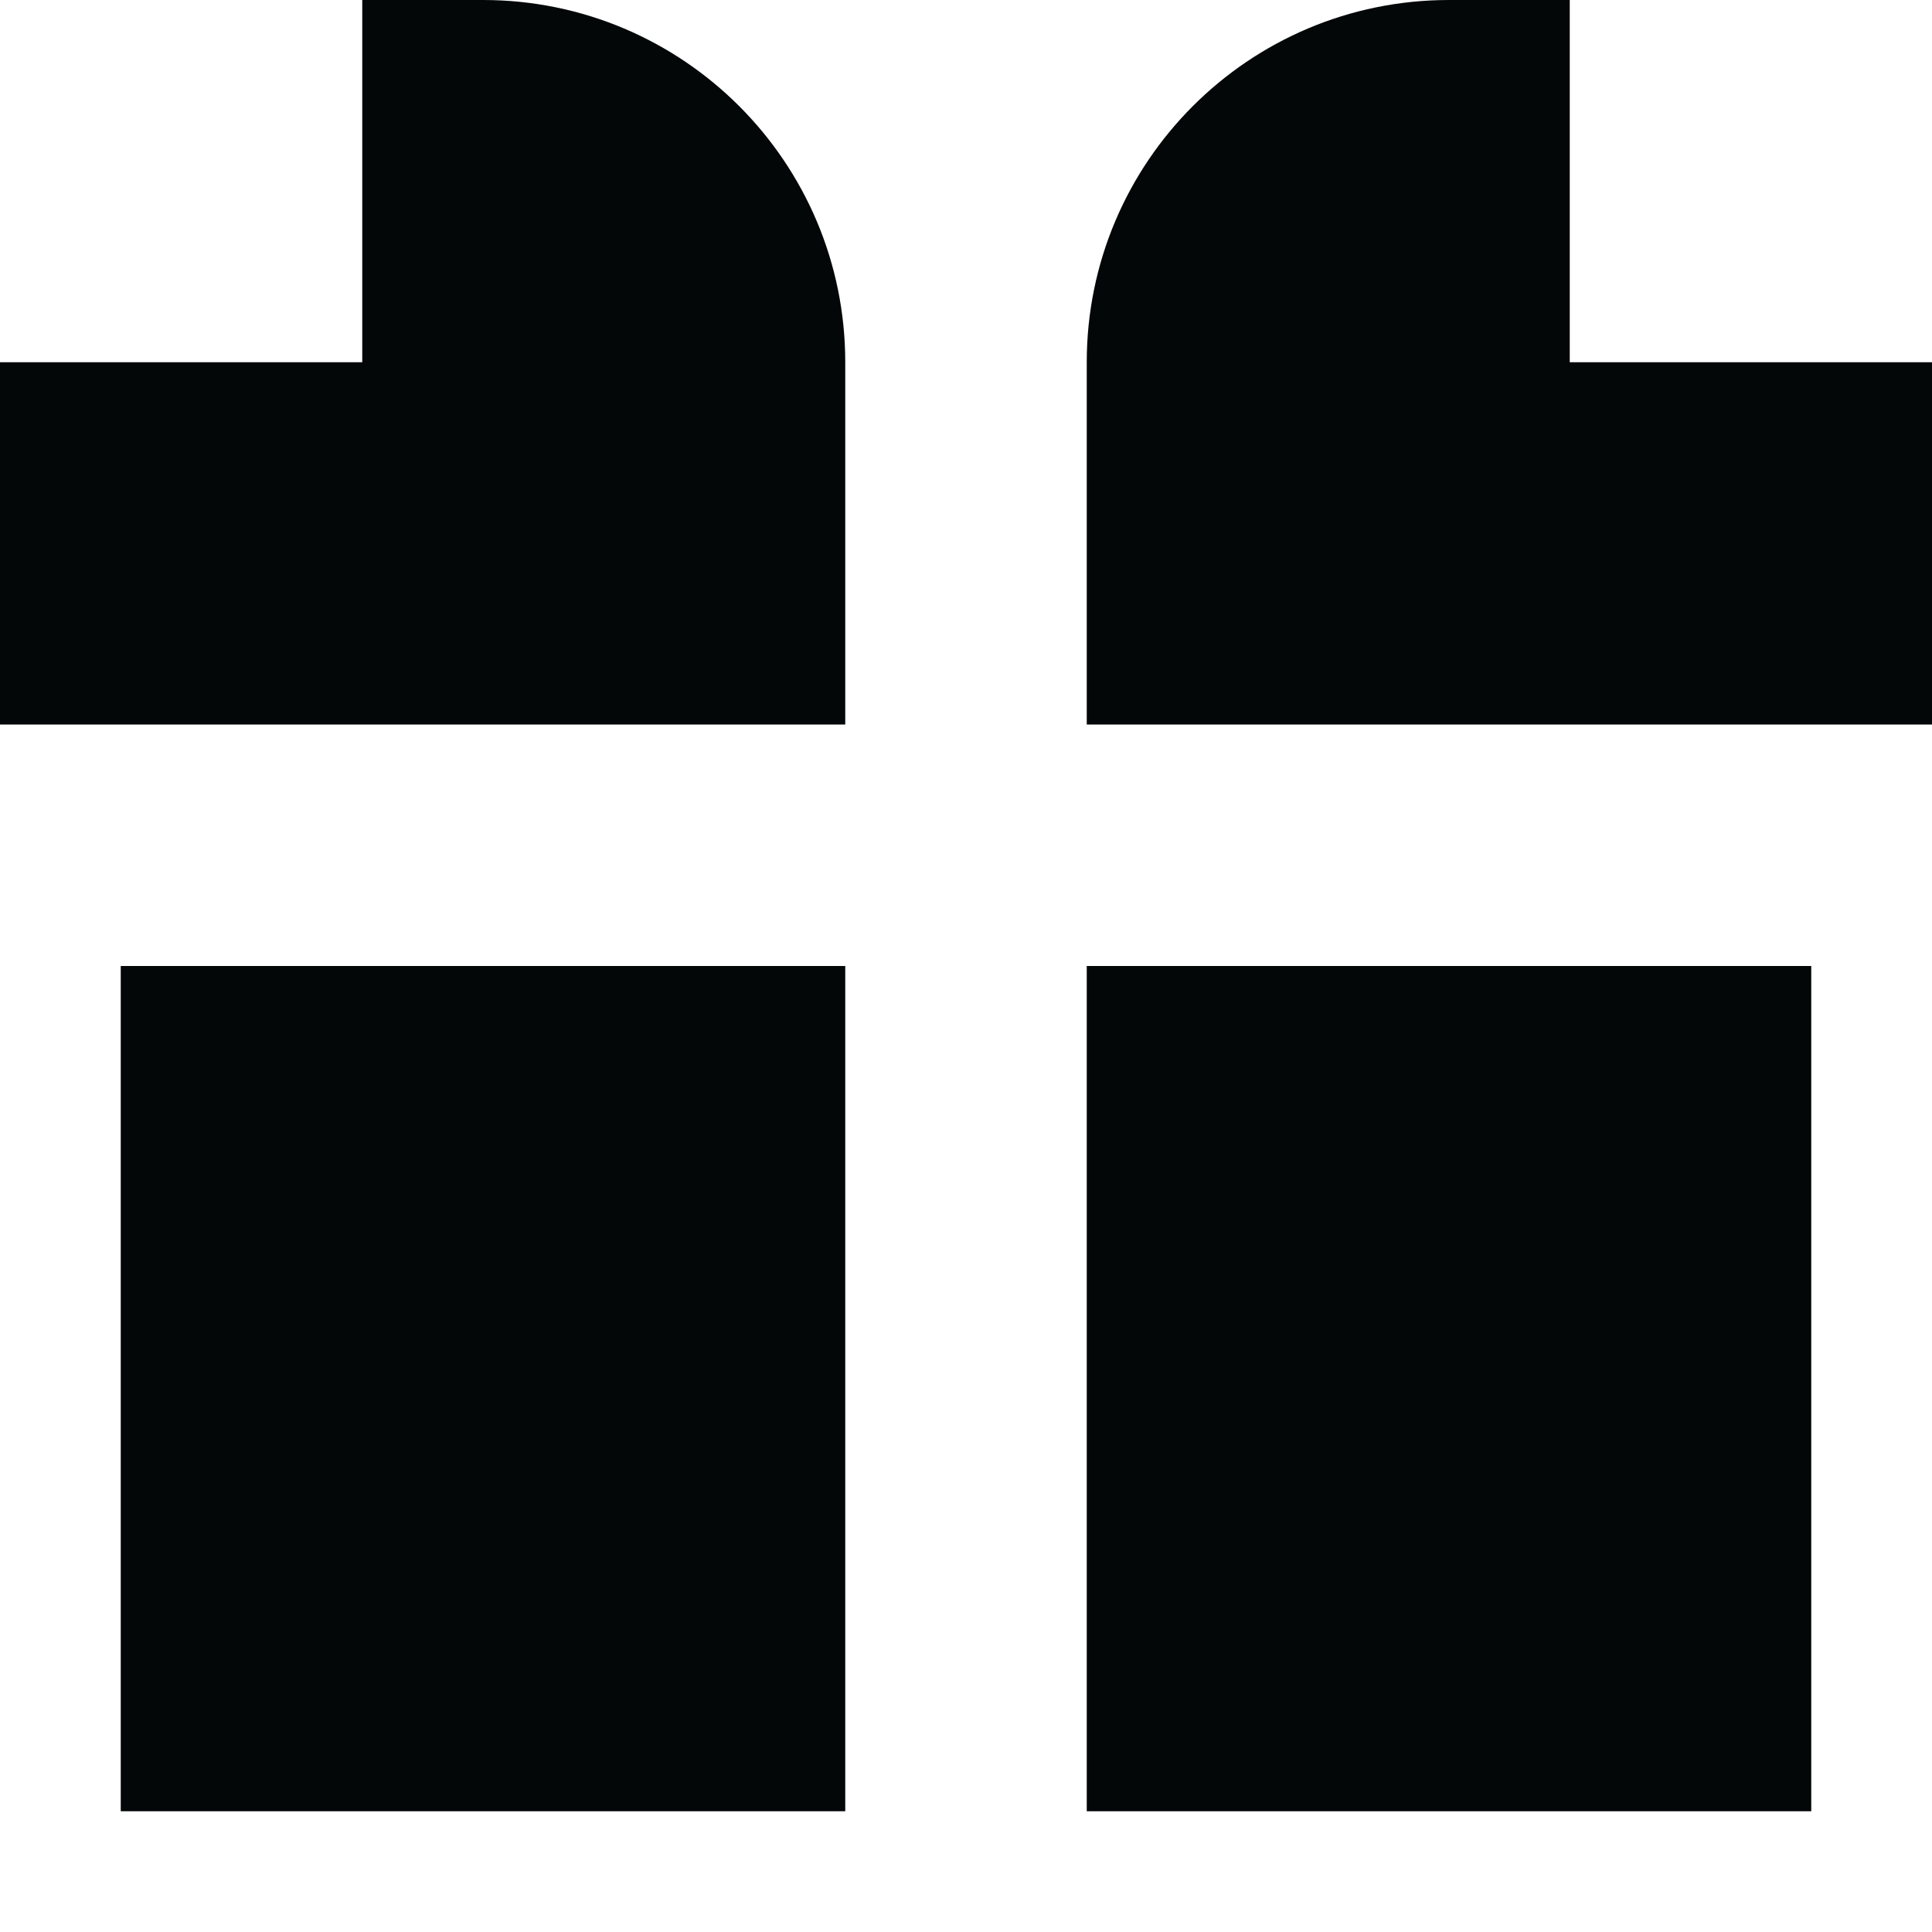
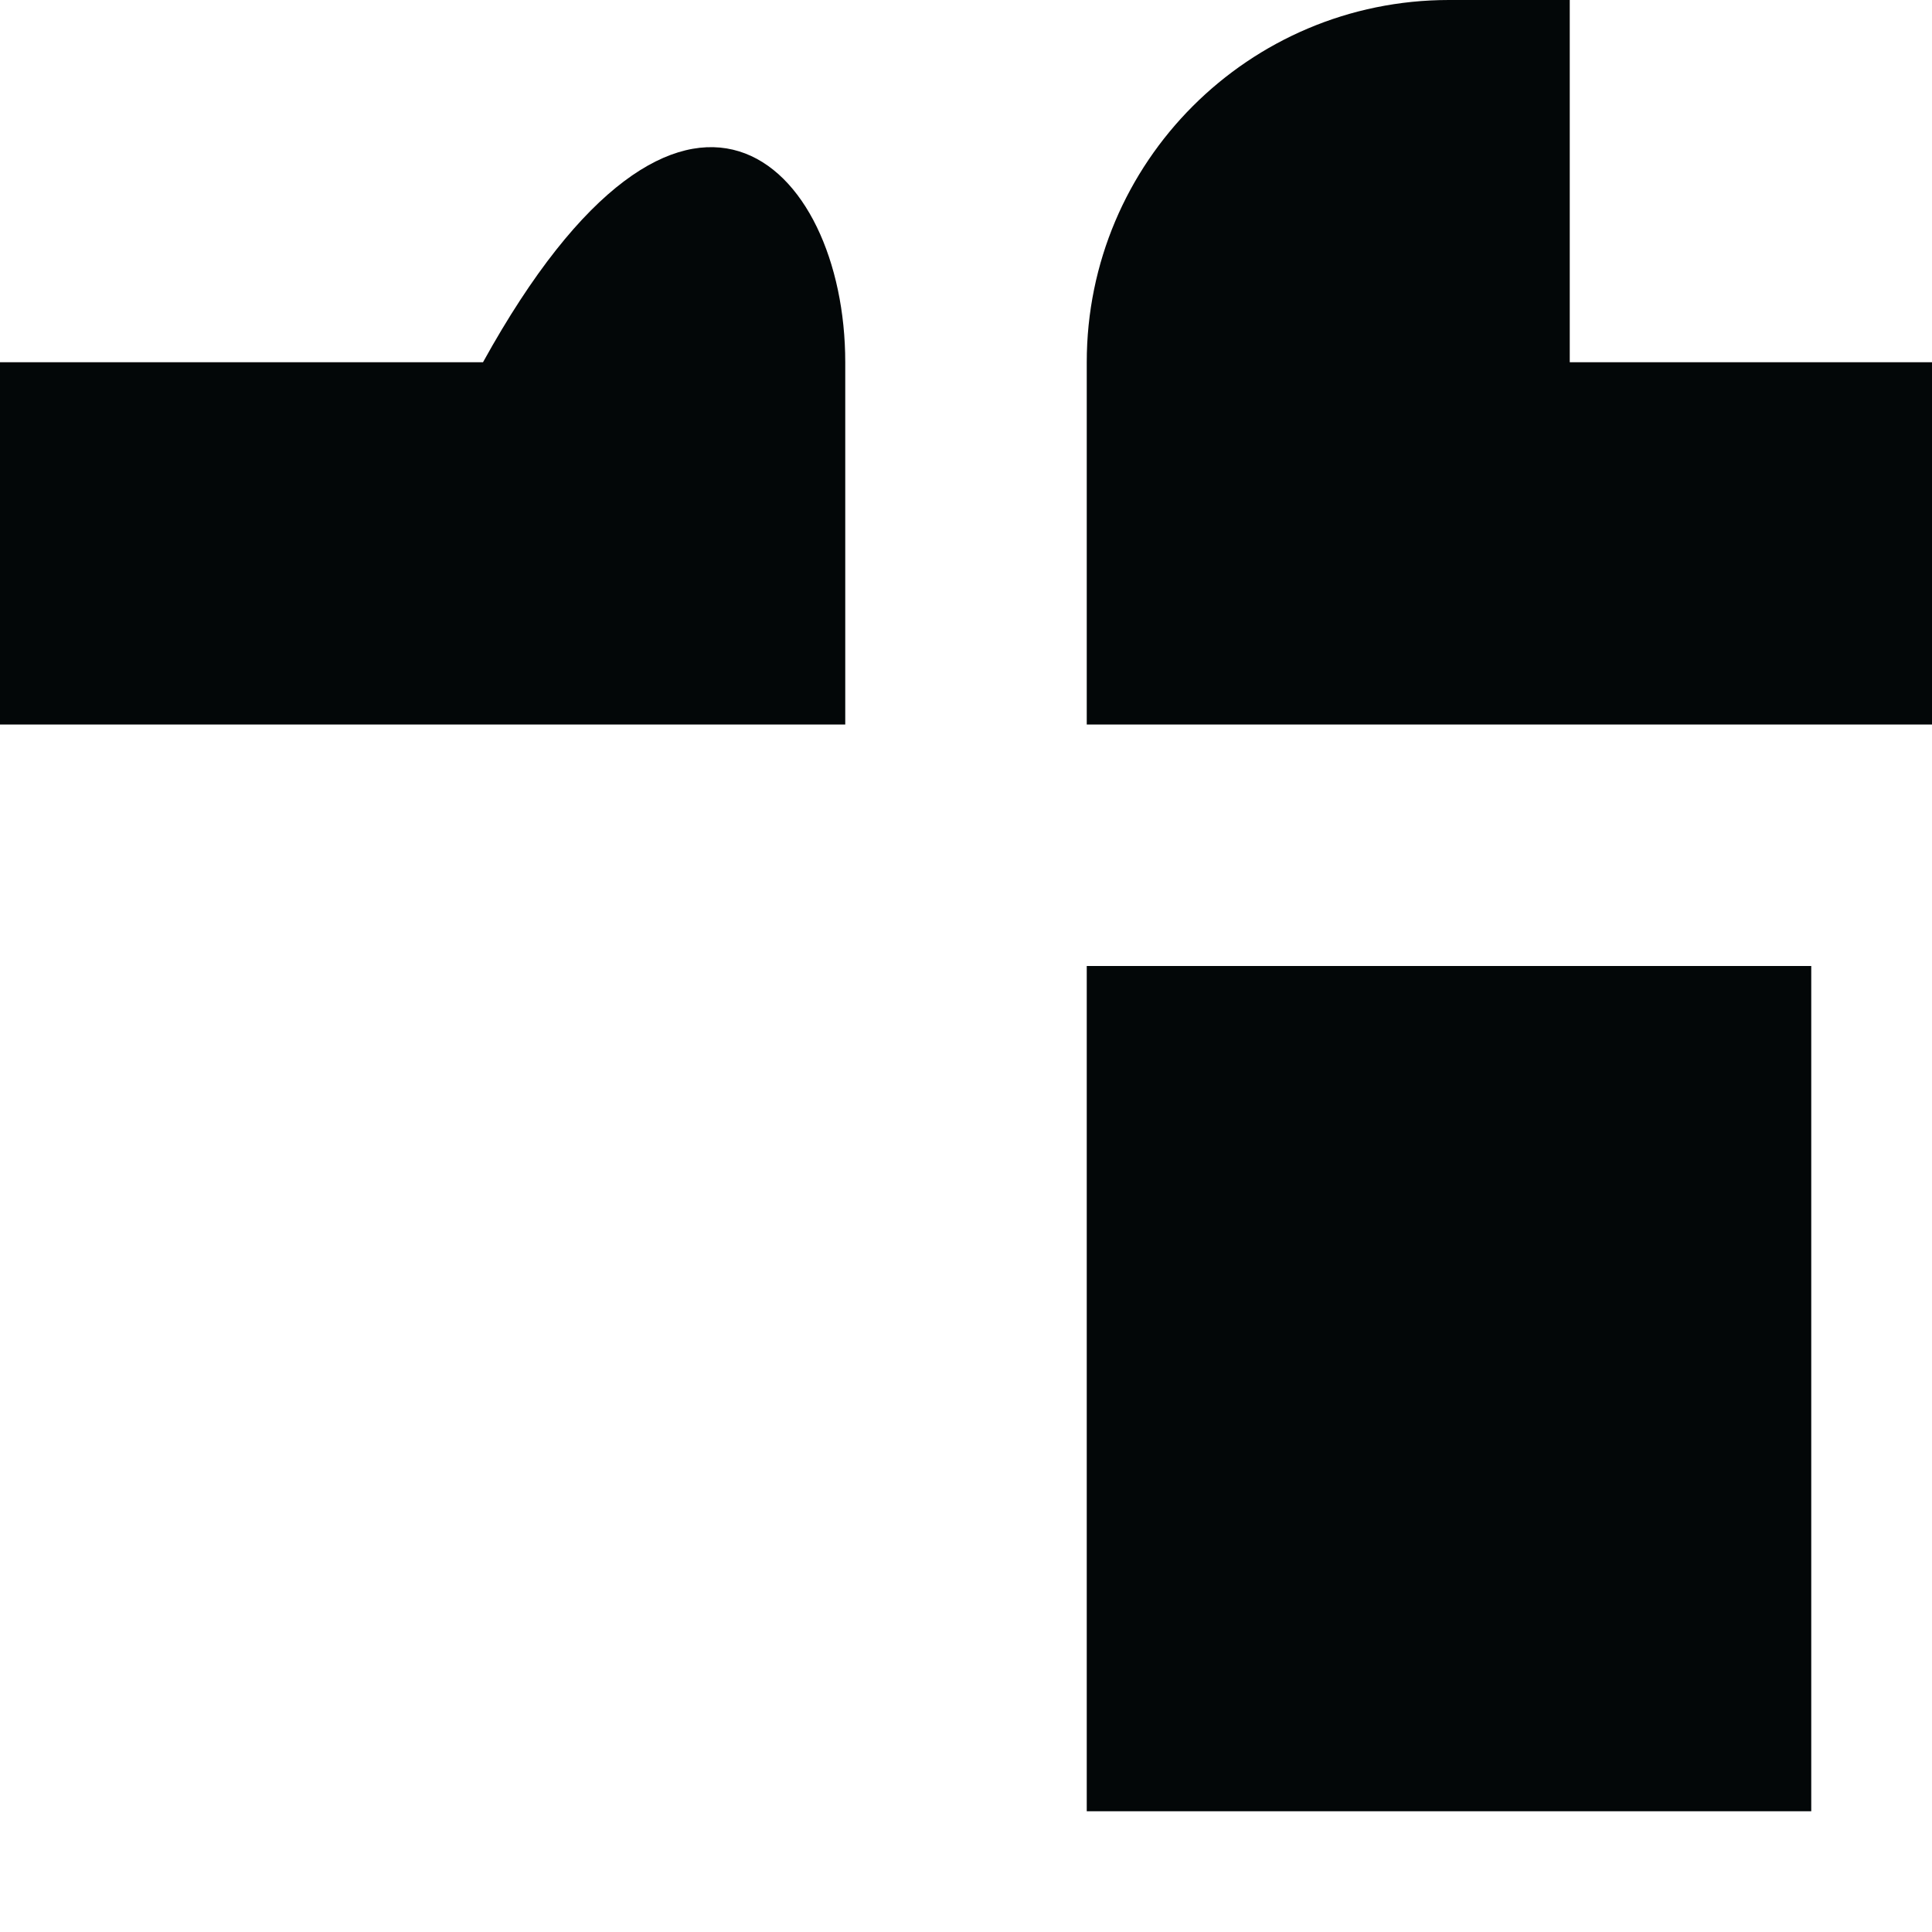
<svg xmlns="http://www.w3.org/2000/svg" width="16" height="16" viewBox="0 0 16 16" fill="none">
-   <path d="M3 3V0H4C5.657 0 7 1.343 7 3V6H0V3H3Z" fill="#030708" />
+   <path d="M3 3H4C5.657 0 7 1.343 7 3V6H0V3H3Z" fill="#030708" />
  <path d="M16 3H13V0H12C10.343 0 9 1.343 9 3V6H16V3Z" fill="#030708" />
-   <path d="M7 8V15H1V8H7Z" fill="#030708" />
  <path d="M15 15V8H9V15H15Z" fill="#030708" />
</svg>